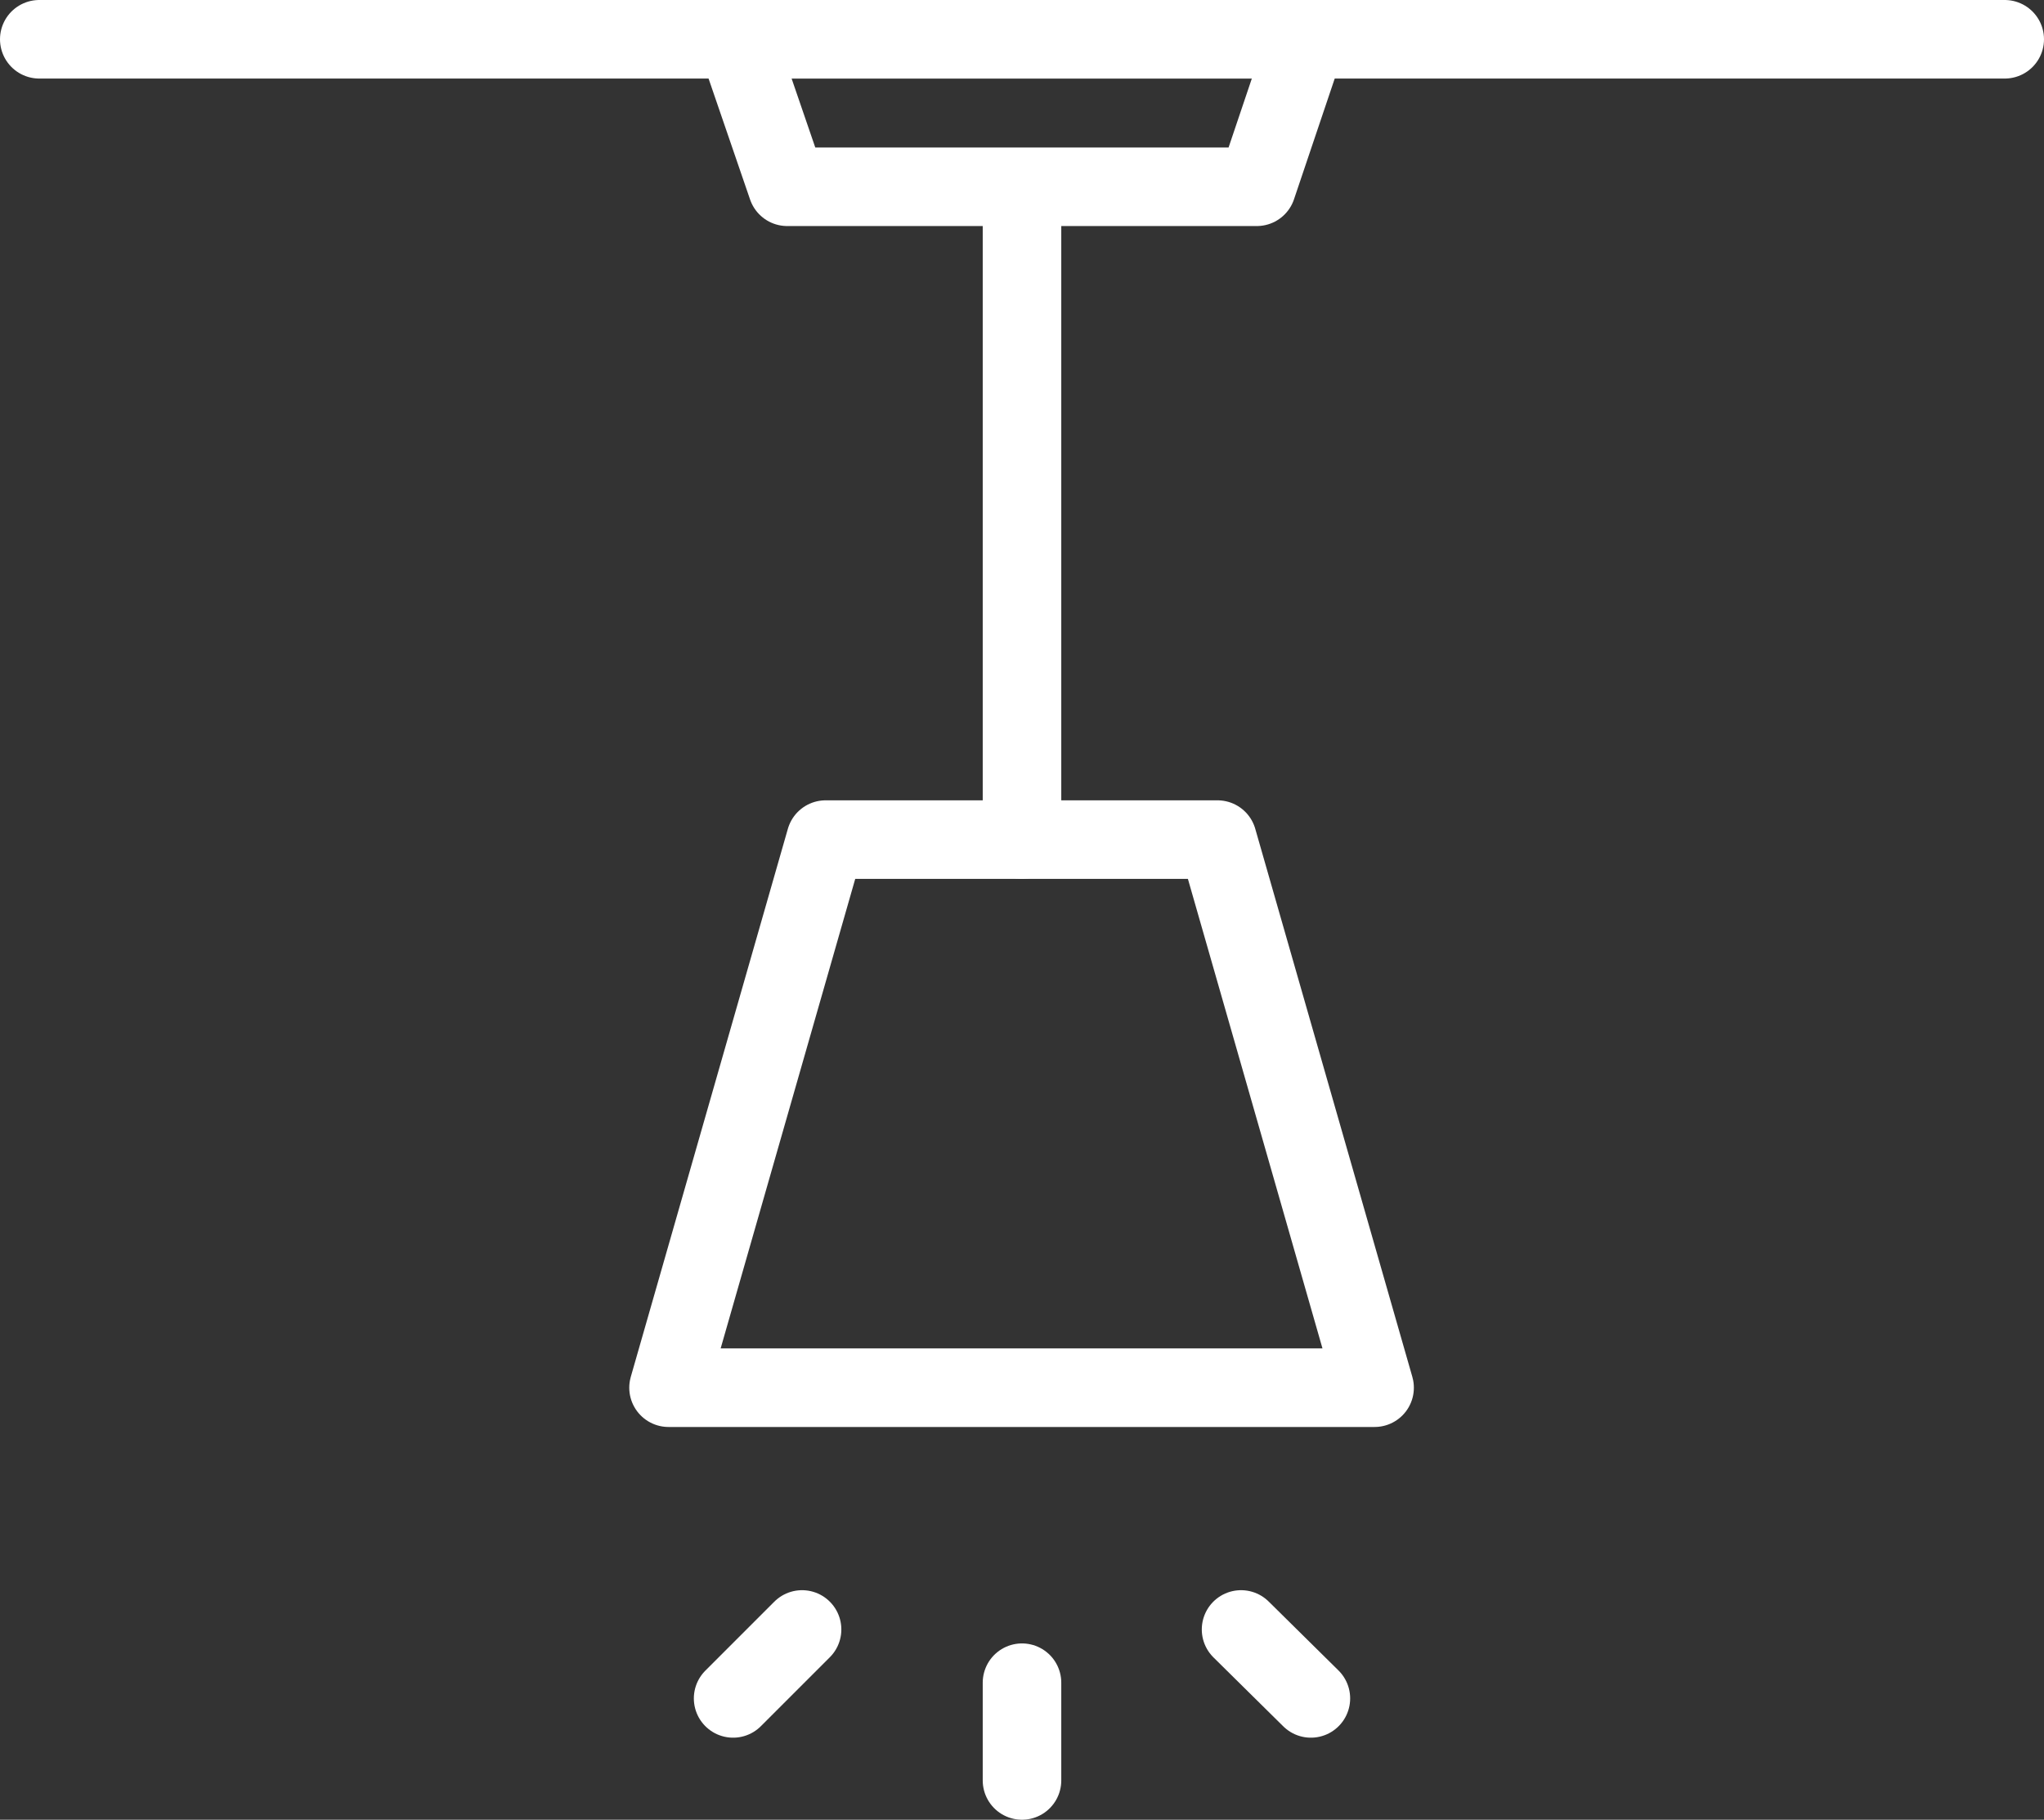
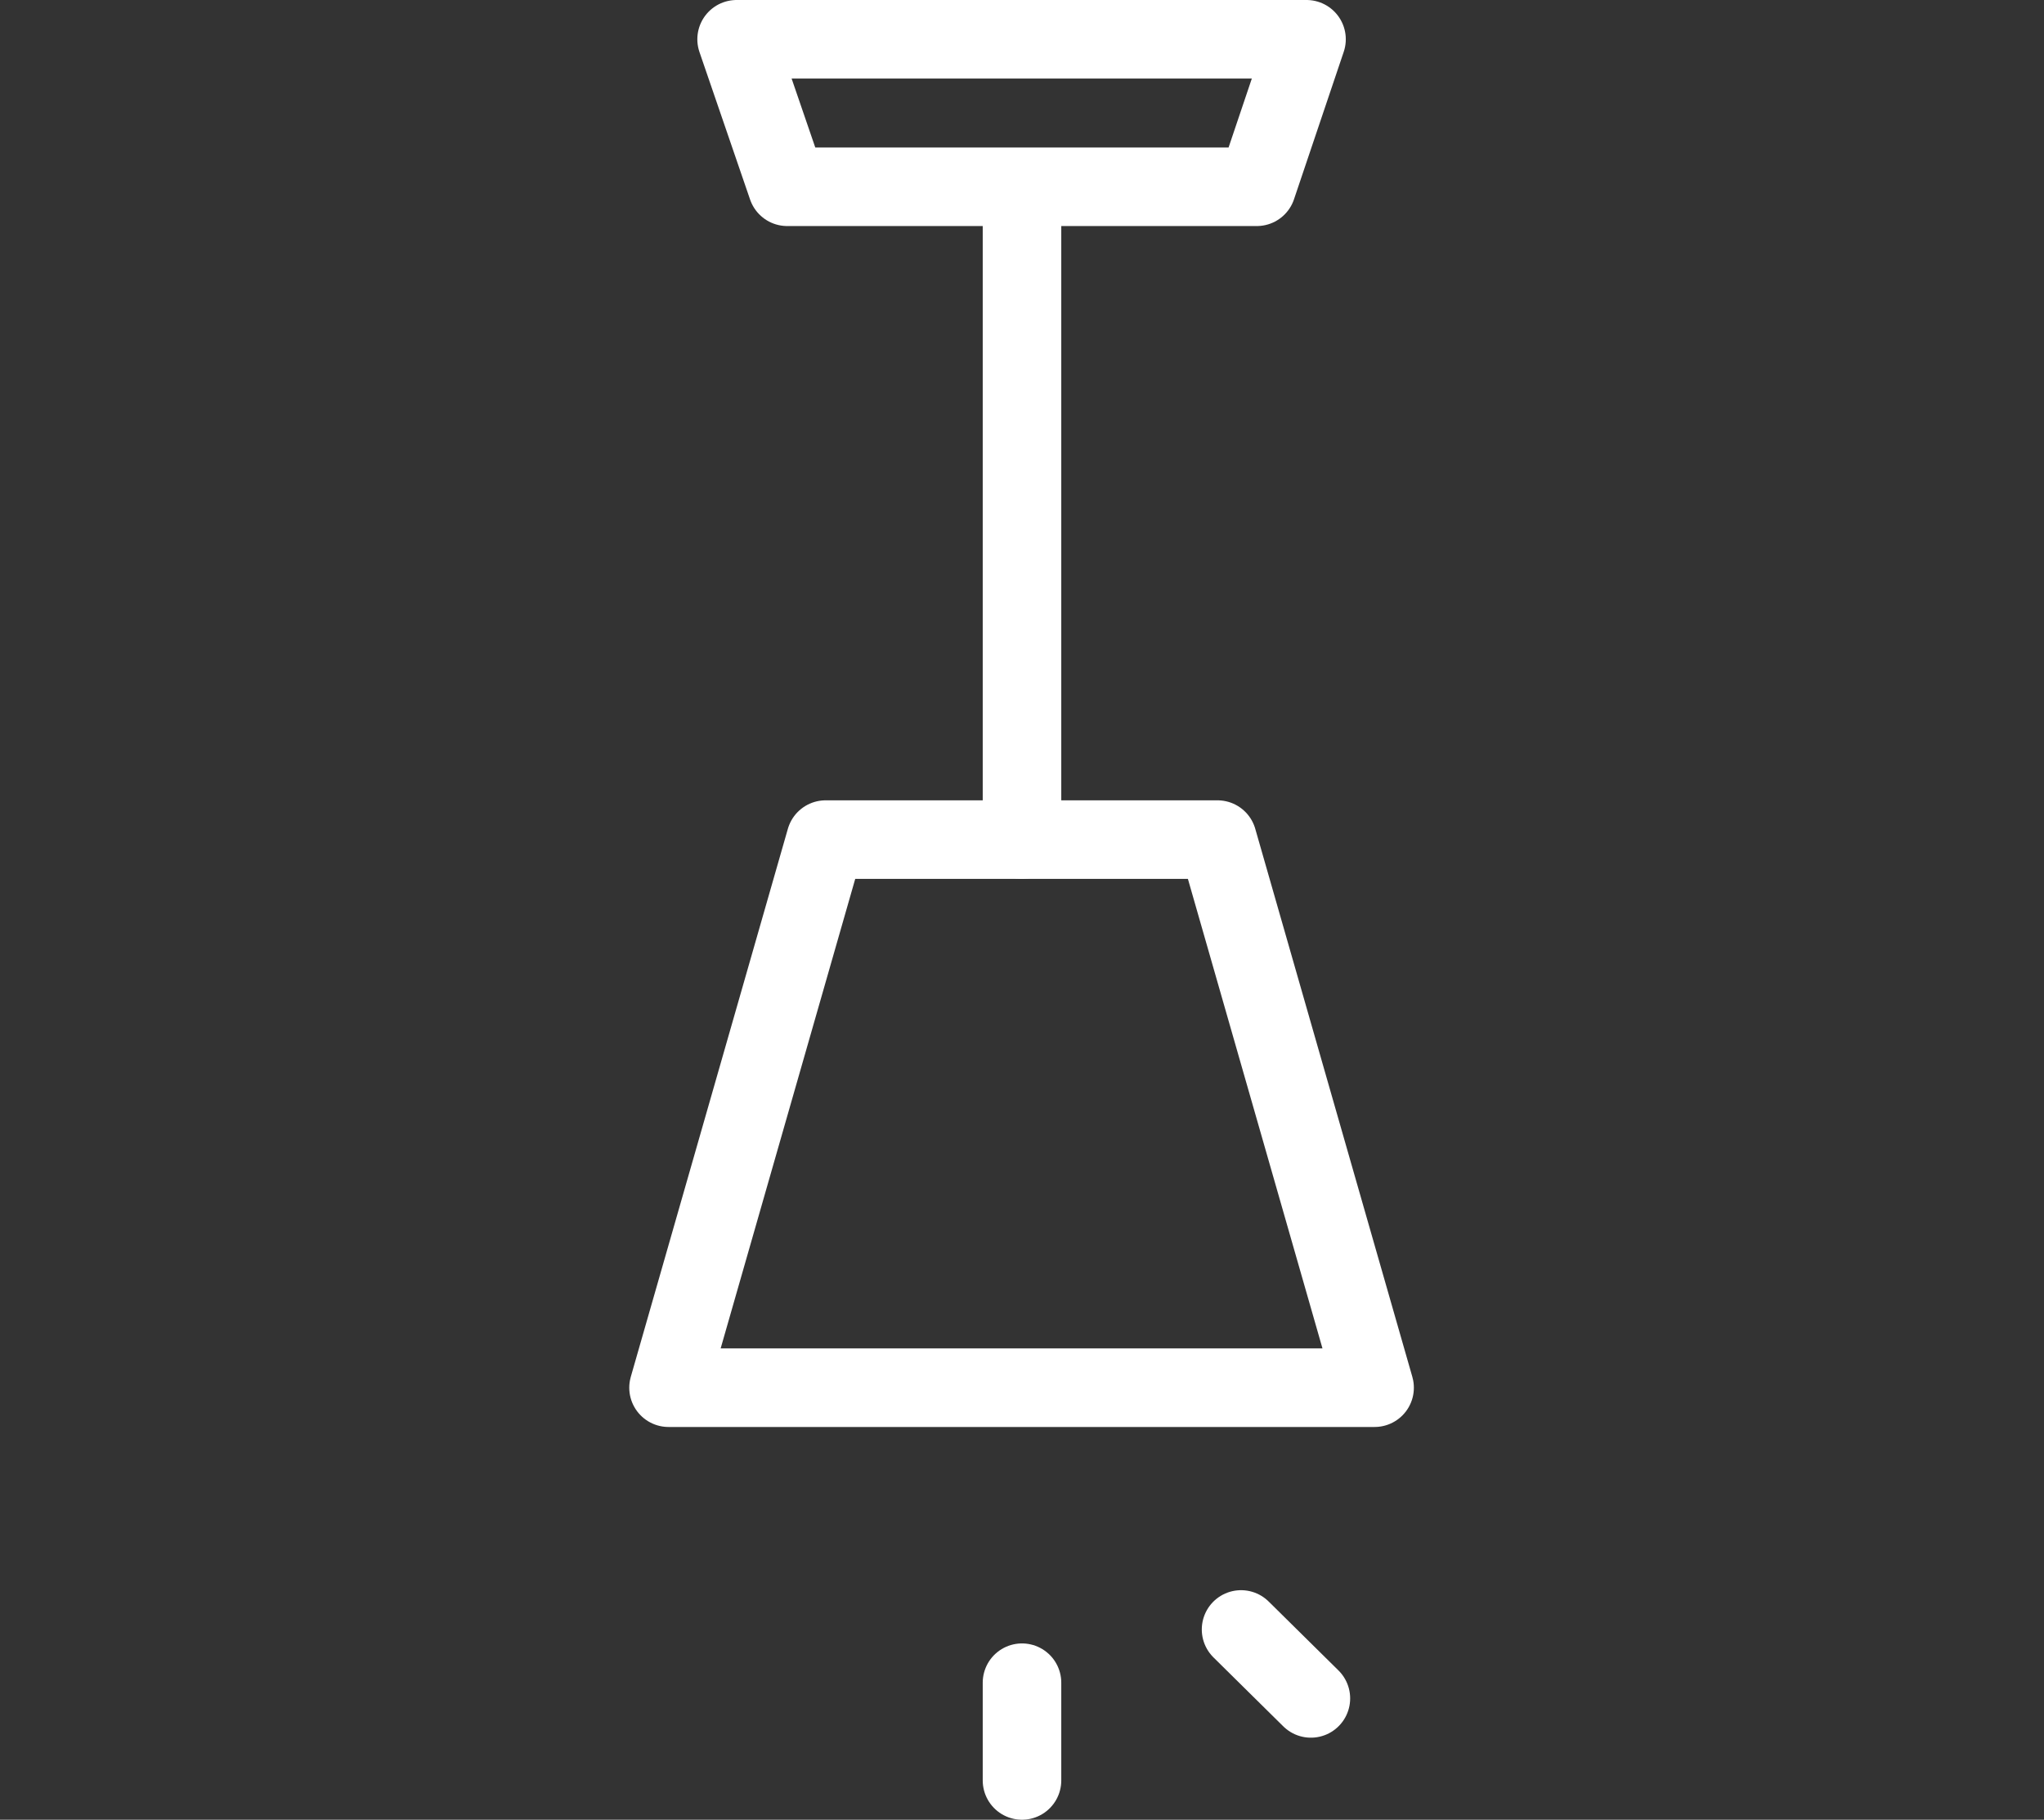
<svg xmlns="http://www.w3.org/2000/svg" id="Layer_2" data-name="Layer 2" viewBox="0 0 23.42 20.85">
  <rect x="0" y="0" width="23.42" height="20.85" fill="#333333" stroke="none" />
  <defs fill="#000000">
    <style>      .cls-1 {        fill: none;        stroke: #ffffff;        stroke-linecap: round;        stroke-linejoin: round;        stroke-width: .9px;      }    </style>
  </defs>
  <g id="Layer_1-2" data-name="Layer 1">
    <g>
-       <line class="cls-1" x1=".45" y1=".45" x2="22.97" y2=".45" fill="#000000" />
      <g>
        <line class="cls-1" x1="11.71" y1="19.28" x2="11.71" y2="20.4" fill="#000000" />
        <line class="cls-1" x1="14.22" y1="18.67" x2="15.02" y2="19.46" fill="#000000" />
-         <line class="cls-1" x1="8.4" y1="19.46" x2="9.19" y2="18.67" fill="#000000" />
      </g>
      <polygon class="cls-1" points="14.4 2.14 9.02 2.14 8.44 .45 14.97 .45 14.4 2.14" fill="#000000" />
      <polygon class="cls-1" points="15.75 15.9 7.66 15.9 9.46 9.62 13.95 9.62 15.75 15.9" fill="#000000" />
      <line class="cls-1" x1="11.71" y1="9.62" x2="11.71" y2="2.25" fill="#000000" />
    </g>
  </g>
</svg>